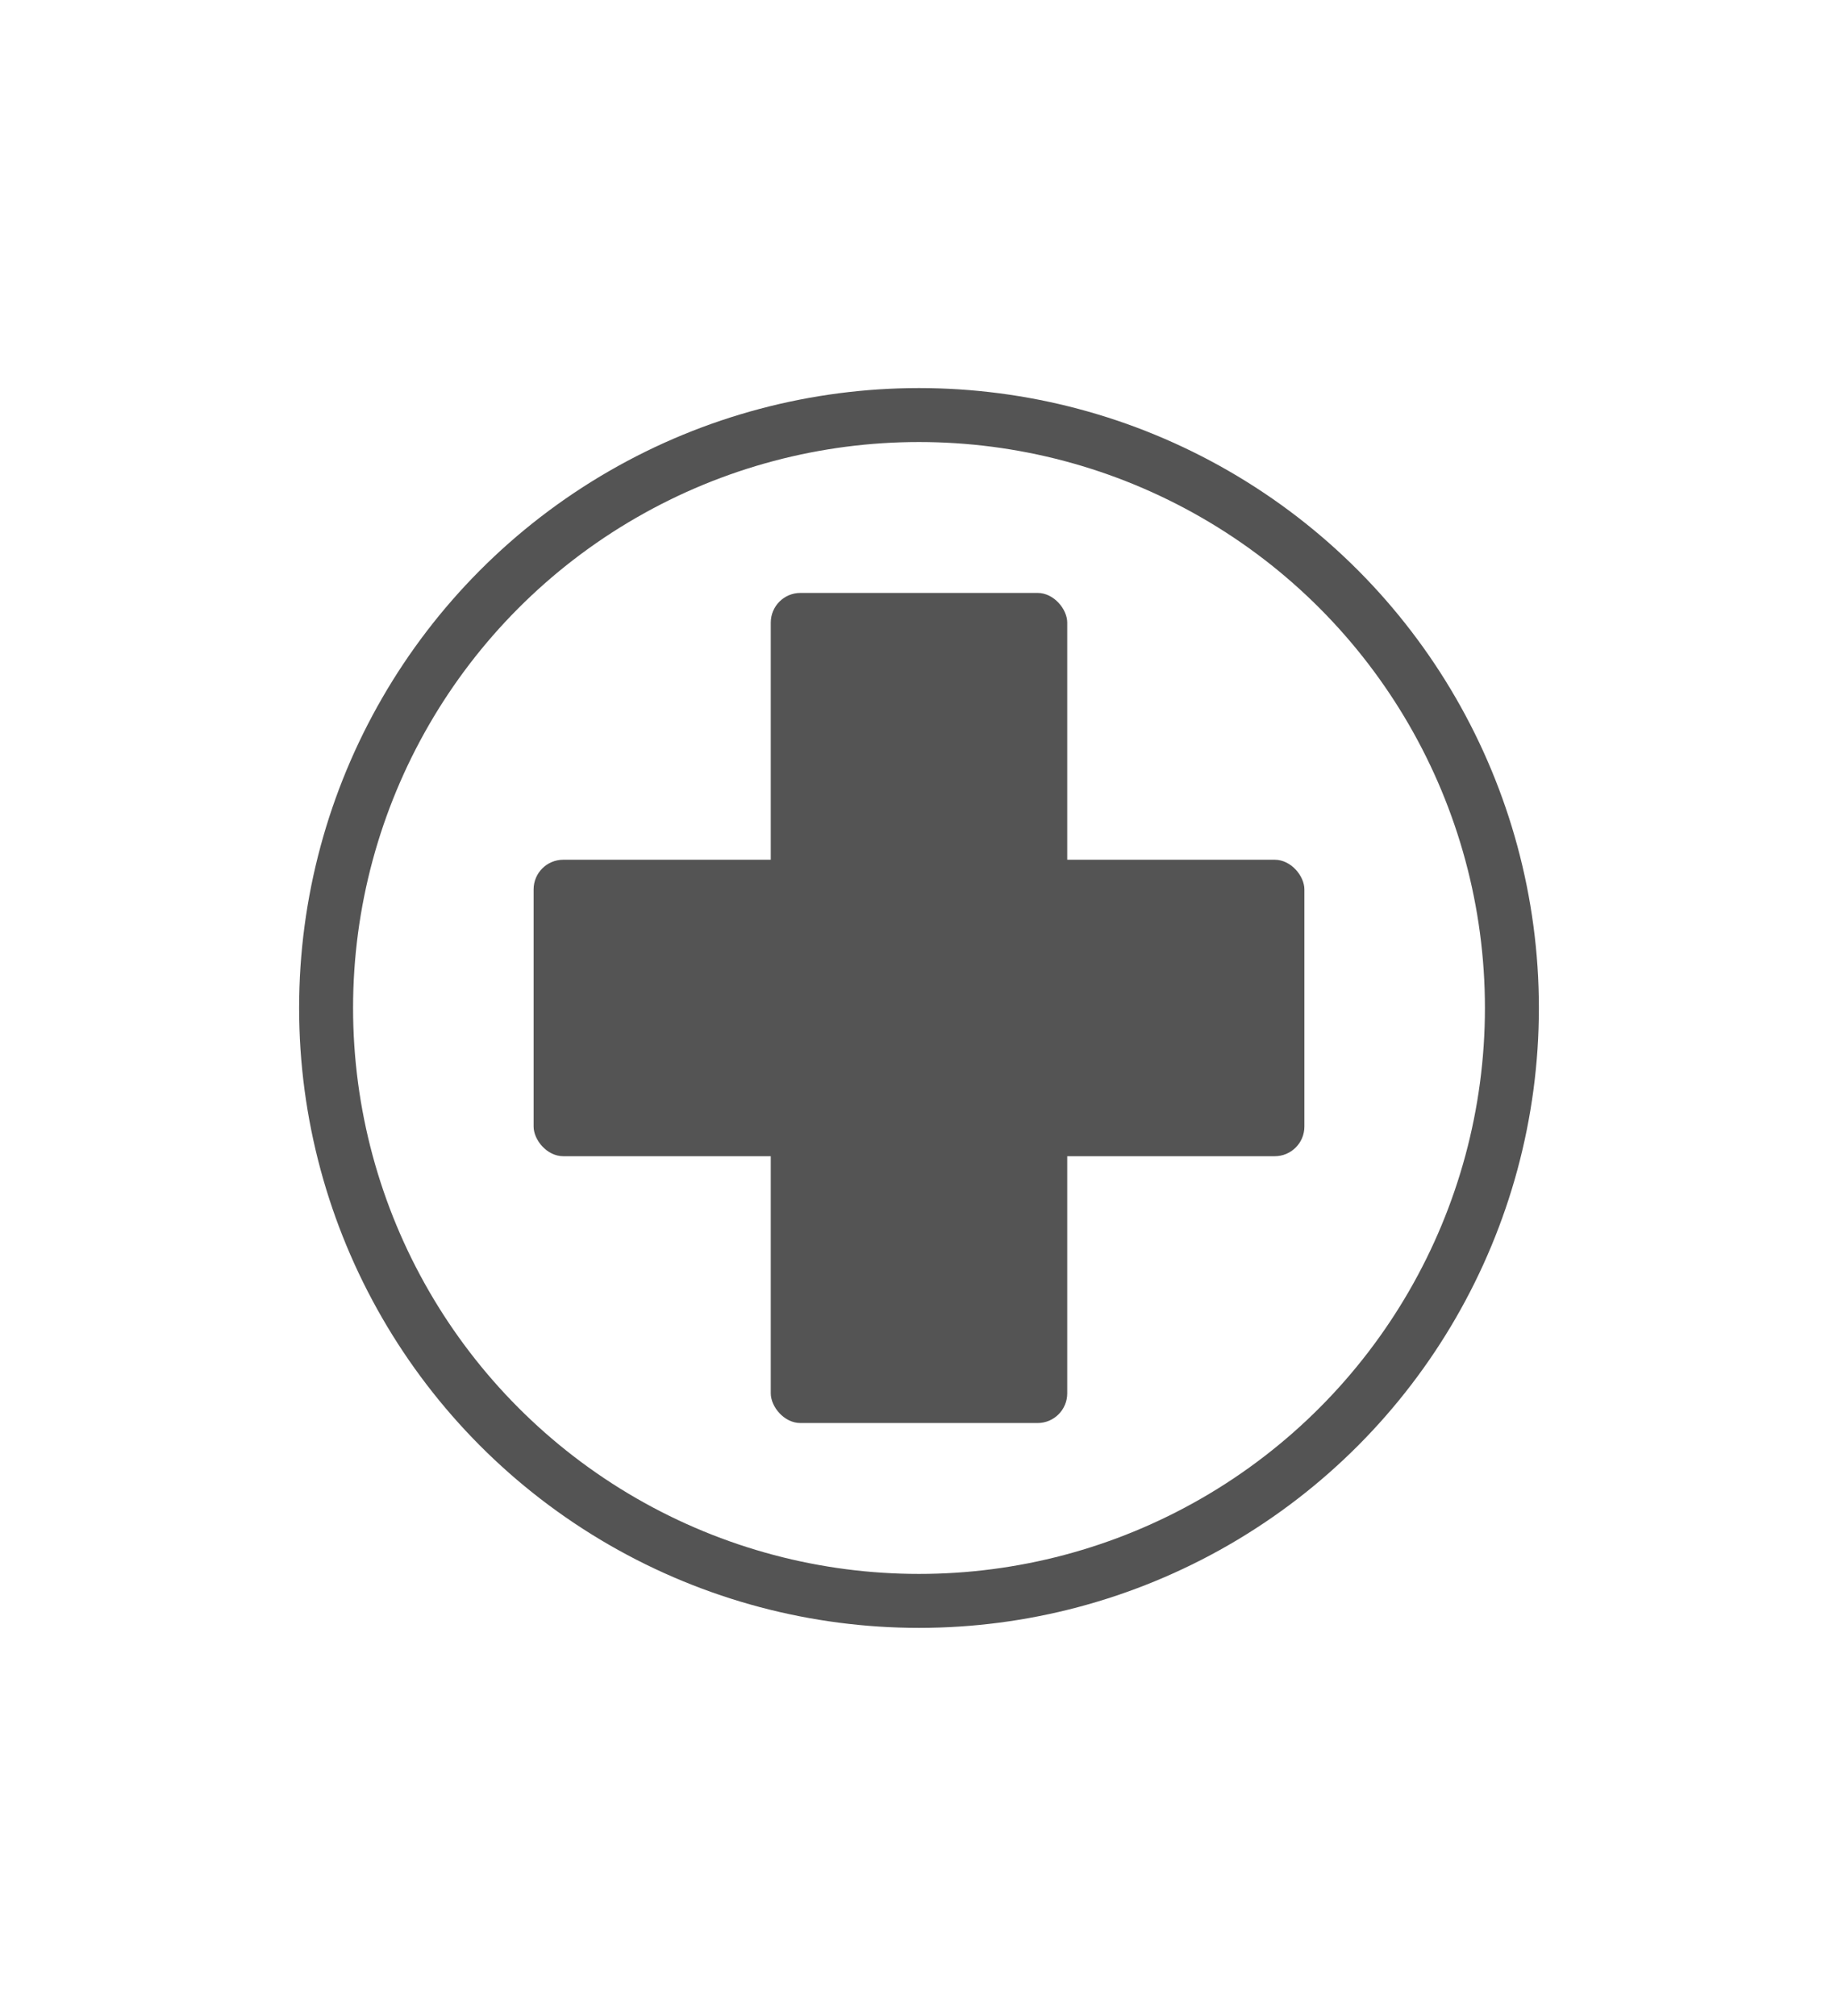
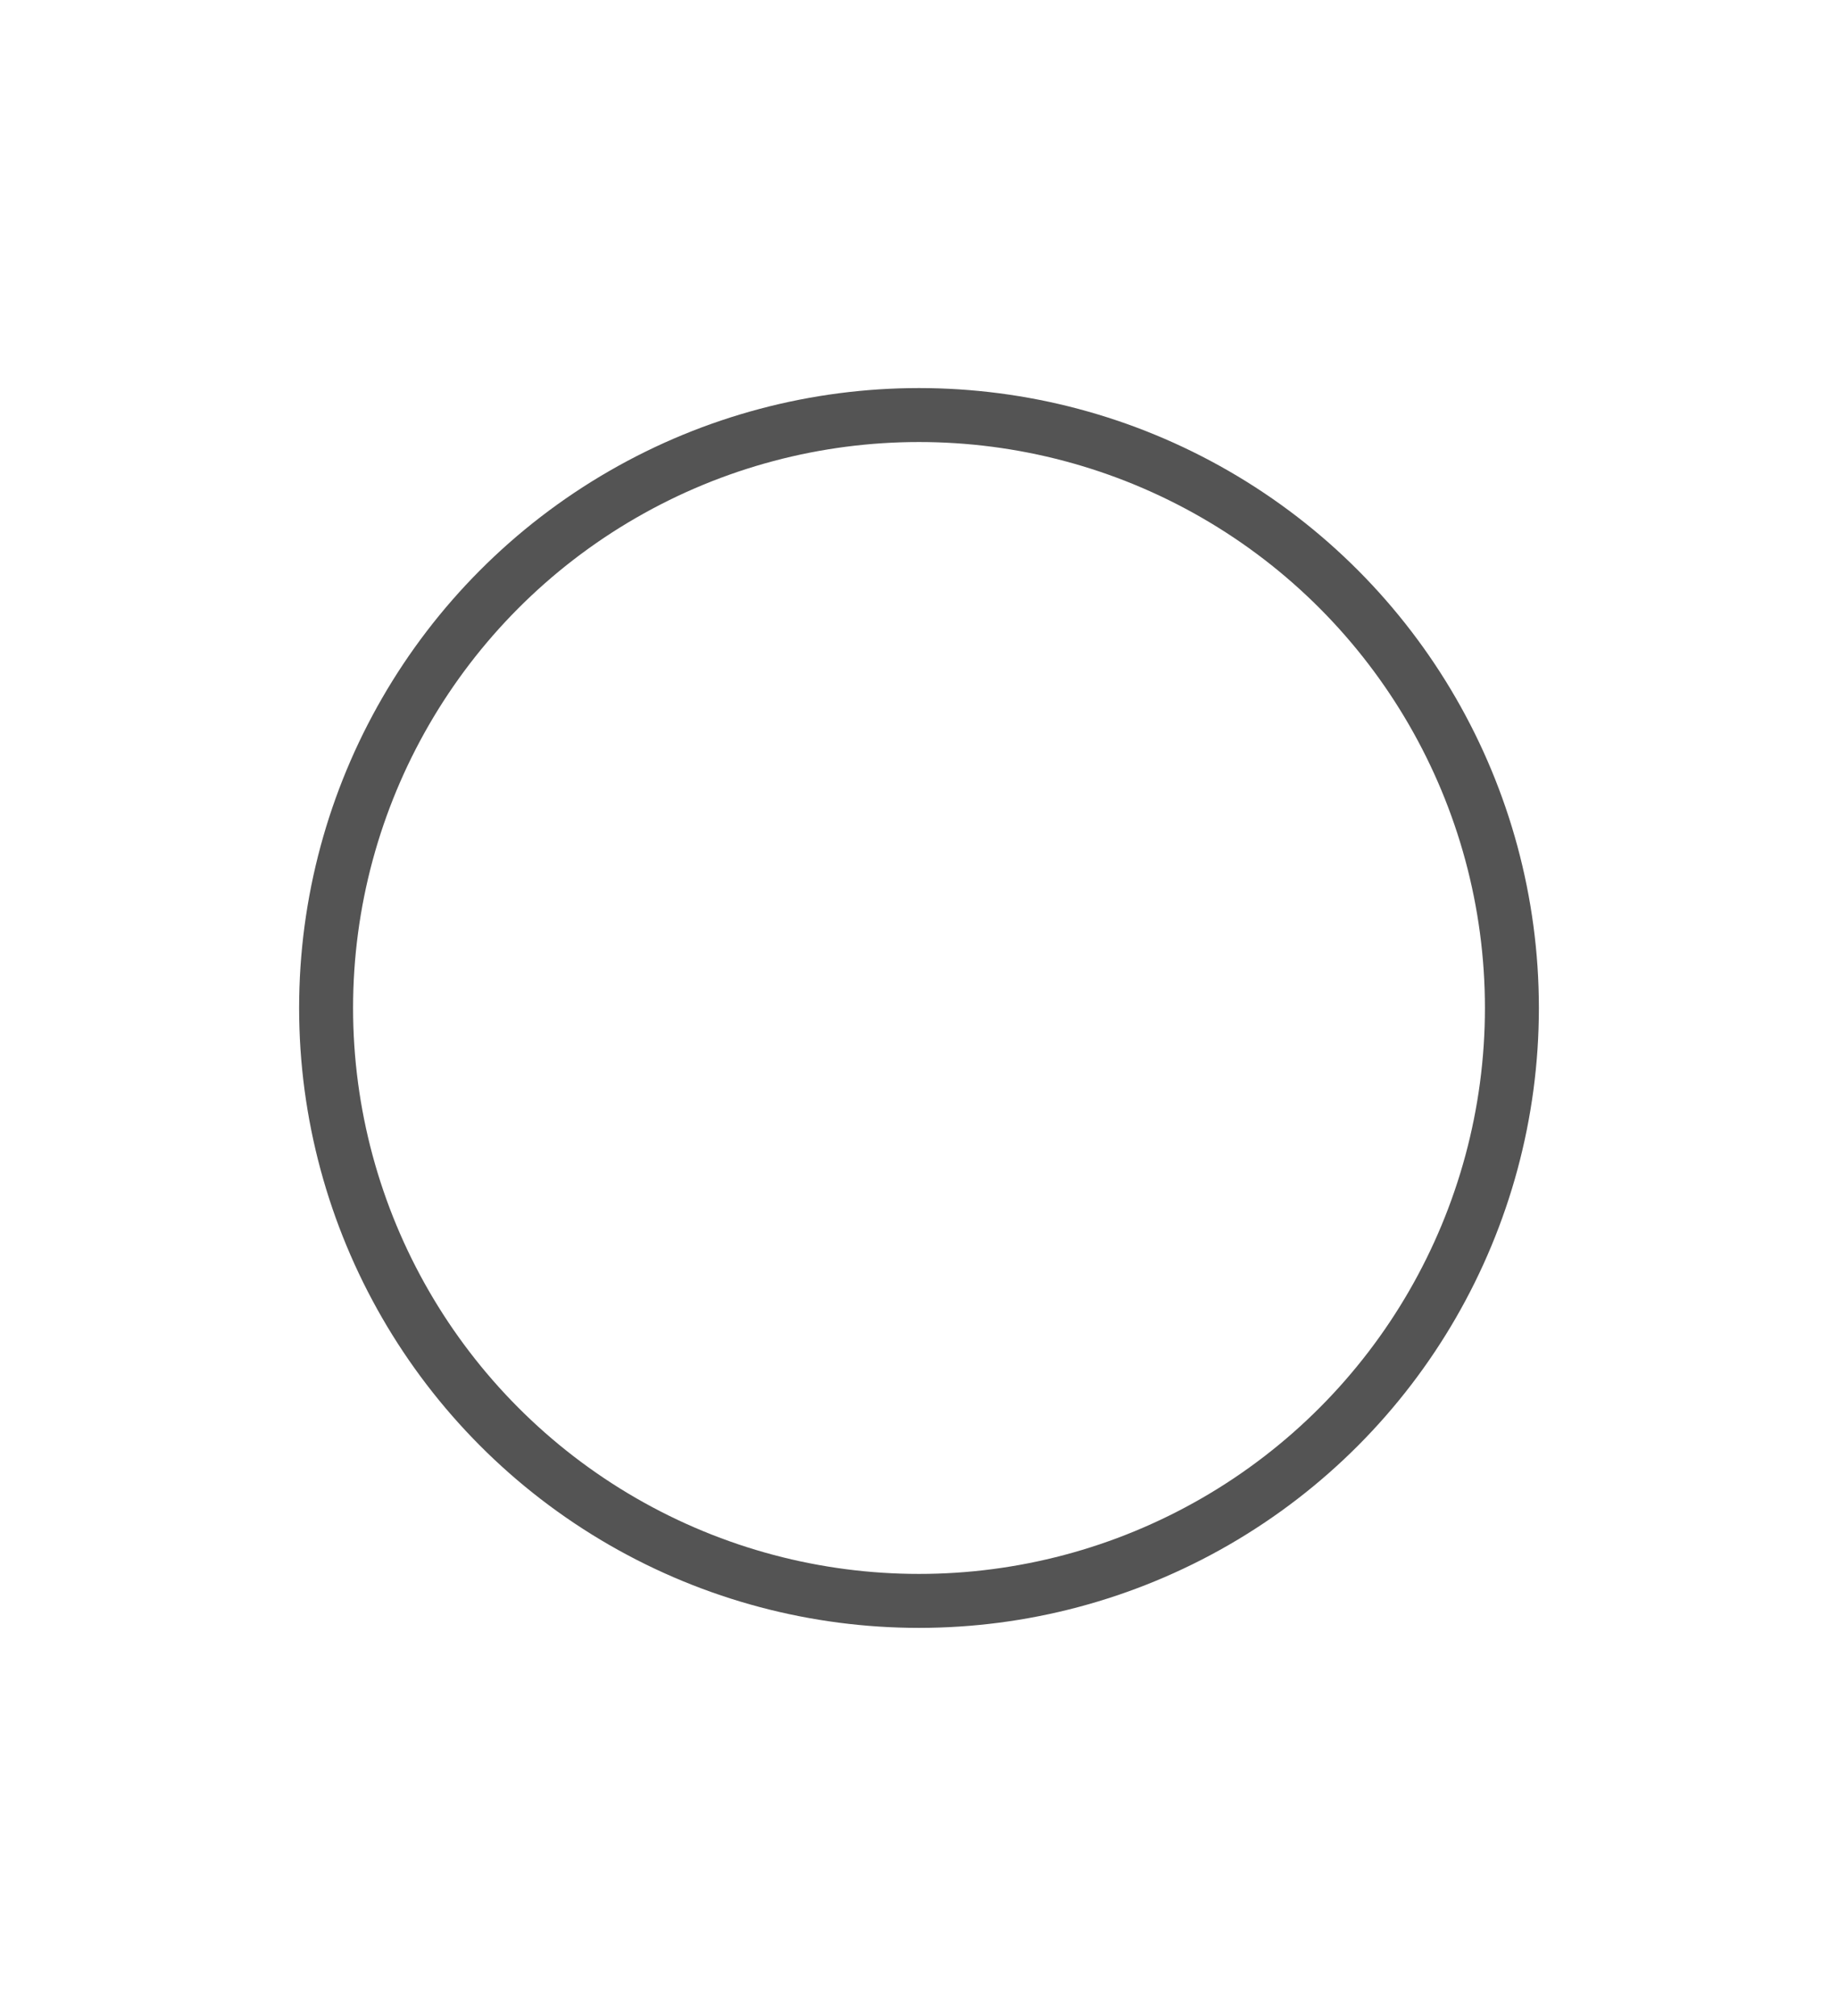
<svg xmlns="http://www.w3.org/2000/svg" id="Livello_1" data-name="Livello 1" viewBox="0 0 31 34">
  <defs>
    <style>
      .cls-1 {
        fill: #545454;
      }

      .cls-2 {
        stroke-width: .91px;
      }

      .cls-2, .cls-3, .cls-4 {
        fill: none;
        stroke: #545454;
        stroke-linecap: round;
        stroke-linejoin: round;
      }

      .cls-3 {
        stroke-width: .86px;
      }

      .cls-4 {
        stroke-width: 1px;
      }
    </style>
  </defs>
  <circle class="cls-2" cx="15.5" cy="17" r="10" stroke-width="1.2" />
-   <rect class="cls-1" x="13" y="10" width="5" height="14" rx="0.5" />
-   <rect class="cls-1" x="9" y="14.5" width="13" height="5" rx="0.5" />
</svg>